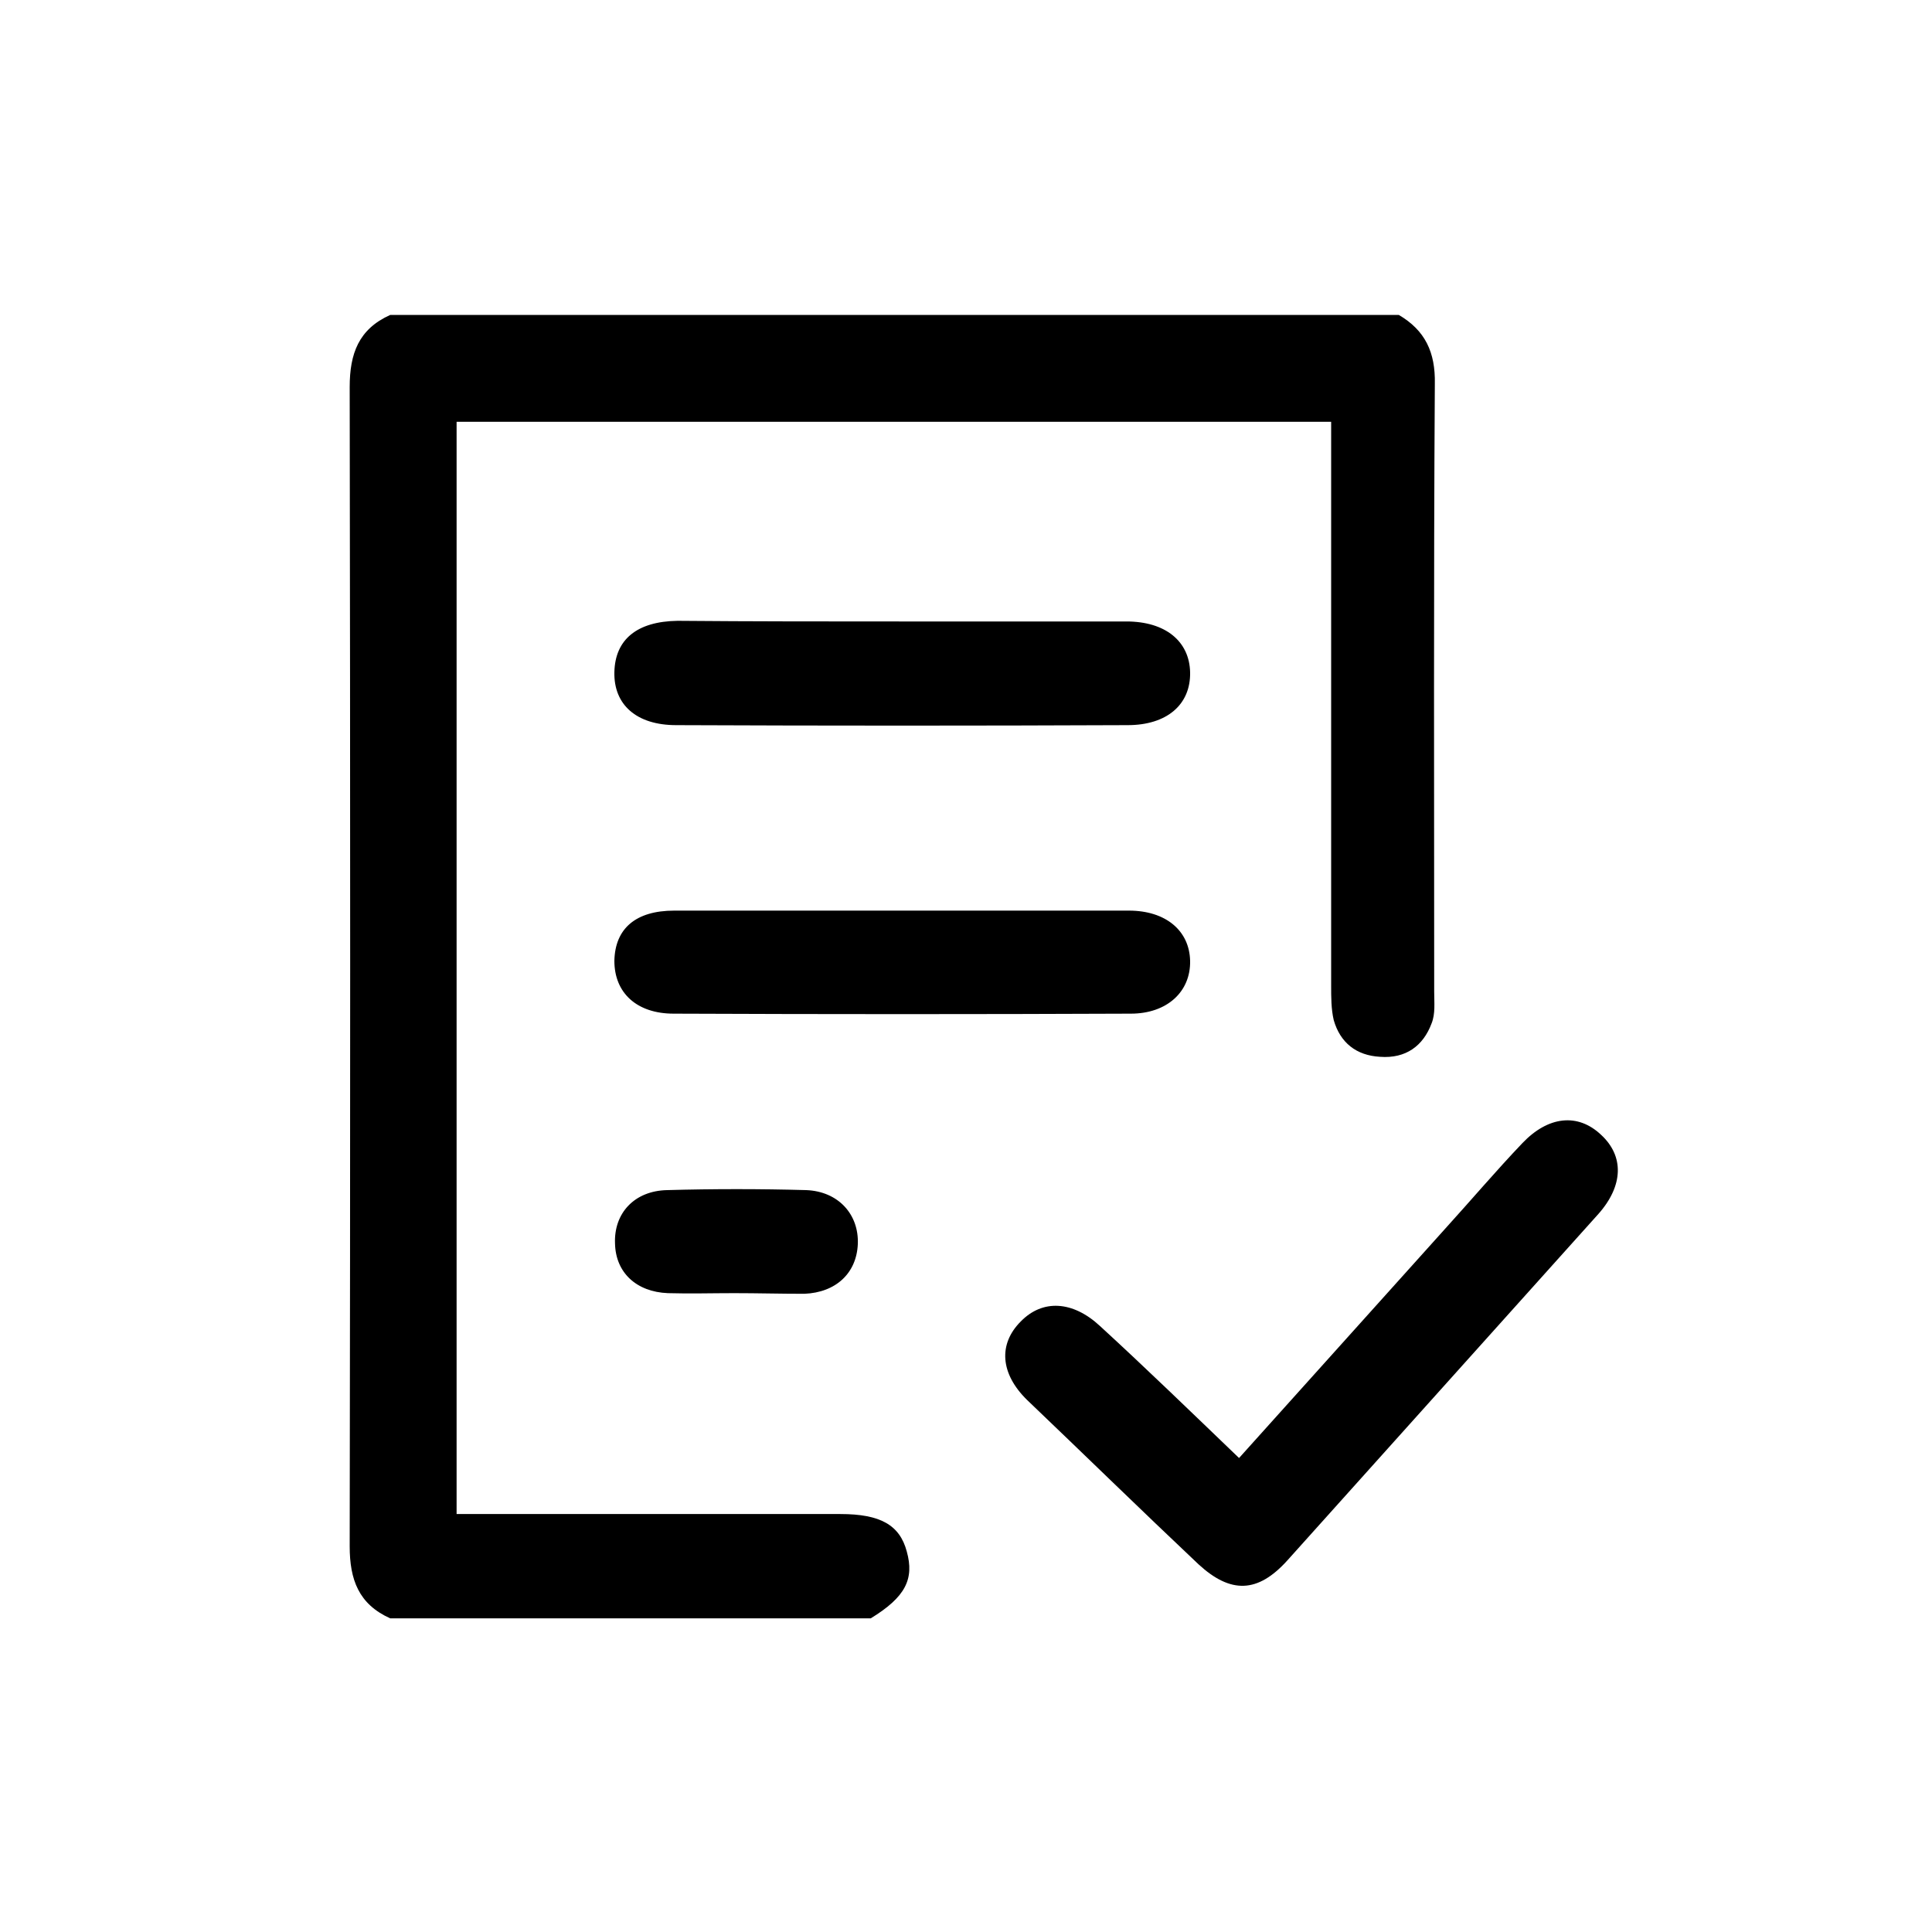
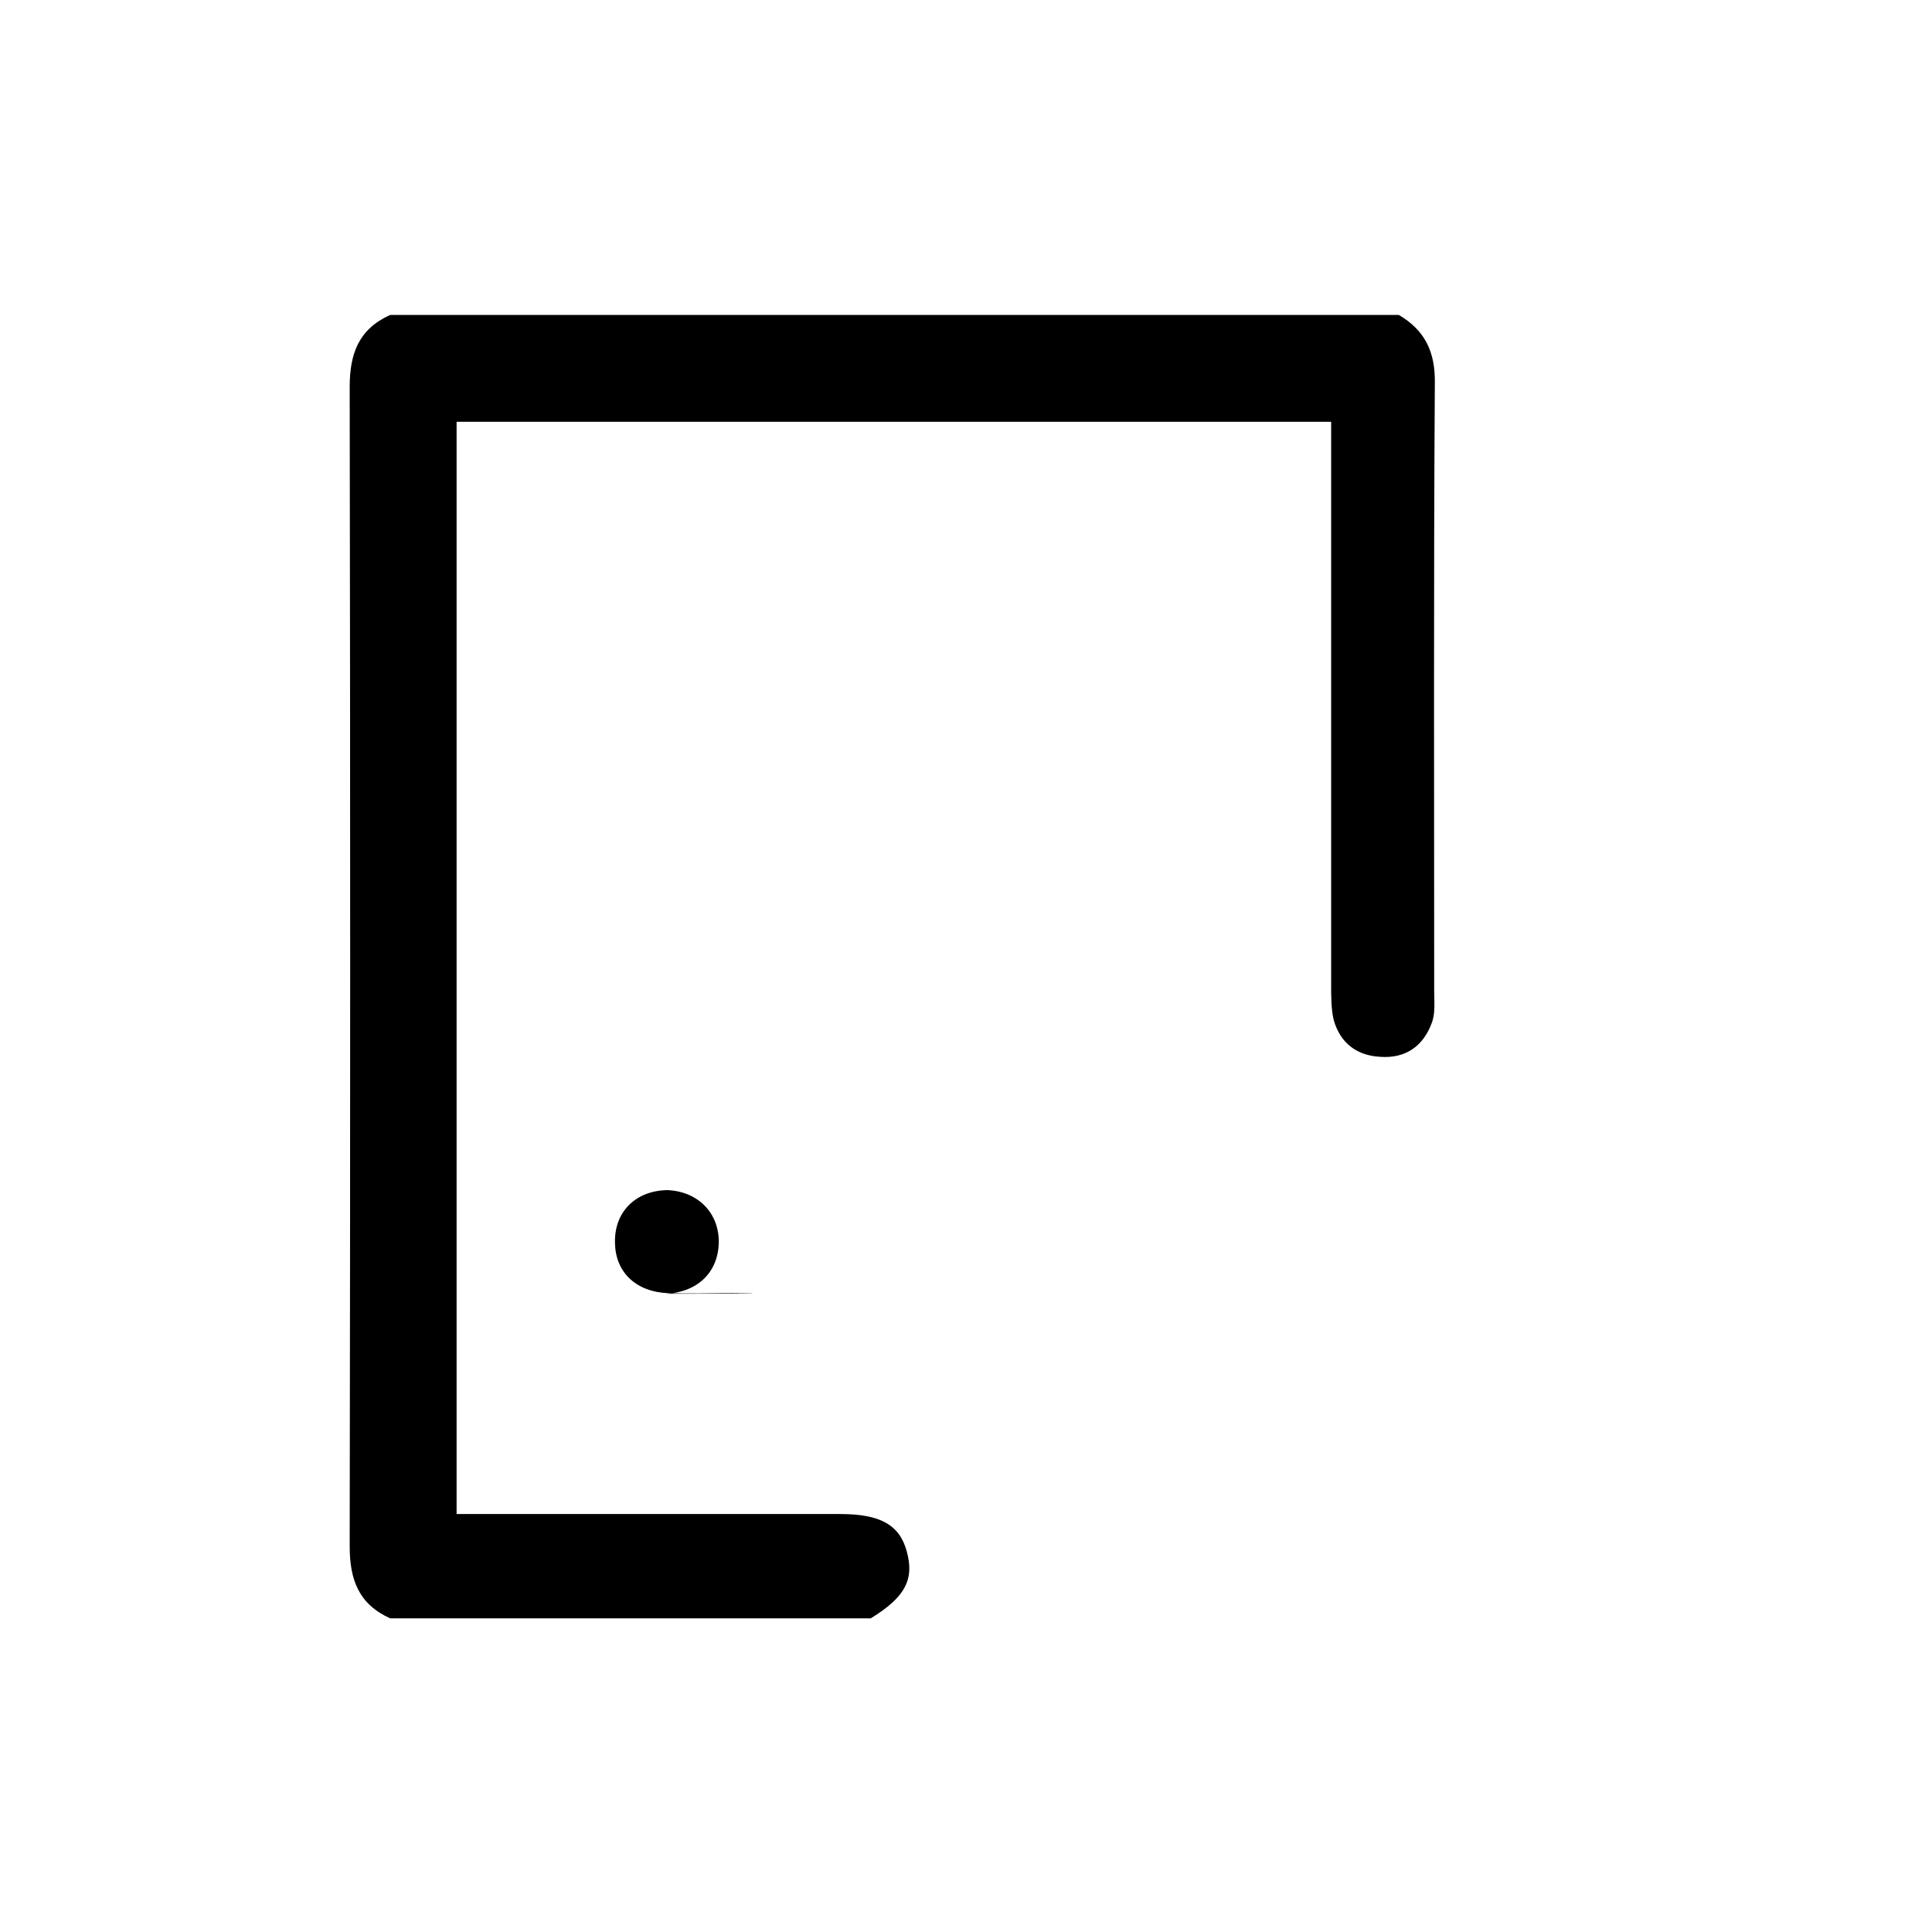
<svg xmlns="http://www.w3.org/2000/svg" id="Layer_1" x="0px" y="0px" viewBox="0 0 300 300" style="enable-background:new 0 0 300 300;" xml:space="preserve">
  <g id="JxRsYG_00000064317067267635293270000004238388716878646425_">
    <g>
      <path d="M217.2,48.9c4.1,2.4,5.7,5.8,5.6,10.7c-0.2,31.5-0.1,62.9-0.1,94.4c0,1.7,0.2,3.4-0.4,4.9c-1.3,3.5-4,5.5-8,5.2   c-3.7-0.2-6.2-2.2-7.2-5.7c-0.4-1.7-0.4-3.6-0.4-5.3c0-27.4,0-54.8,0-82.2c0-1.7,0-3.5,0-5.4c-45.6,0-90.5,0-135.8,0   c0,56.5,0,112.8,0,169.6c1.7,0,3.2,0,4.8,0c18.2,0,36.6,0,54.8,0c6.2,0,9.2,1.7,10.3,5.8c1.2,4.3-0.2,7.1-5.6,10.4   c-24.9,0-49.7,0-74.6,0c-4.9-2.2-6.3-6-6.3-11.2c0.1-60,0.1-120,0-180c0-5.2,1.4-9,6.3-11.2C112.9,48.9,165,48.9,217.2,48.9z" />
-       <path d="M192.4,226.4c10.8-12,21.4-23.8,32-35.6c4-4.4,7.9-9,12-13.3c4-4.2,8.6-4.7,12.2-1.3c3.6,3.3,3.5,7.9-0.4,12.3   c-16.1,17.9-32.2,35.9-48.3,53.8c-4.6,5.1-8.8,5.2-13.8,0.6c-8.9-8.4-17.7-17-26.6-25.5c-4.2-4.1-4.5-8.7-1-12.2   c3.4-3.5,8.1-3.2,12.3,0.7C178,212.5,185,219.3,192.4,226.4z" />
-       <path d="M139.8,96.5c11.7,0,23.3,0,35.1,0c6.1,0,9.8,3.1,9.9,7.9c0.1,5-3.6,8.2-9.7,8.2c-23.3,0.1-46.7,0.1-70.1,0   c-6.2,0-9.7-3.2-9.6-8.2c0.1-5.1,3.5-7.9,9.8-8C116.8,96.5,128.3,96.5,139.8,96.5z" />
-       <path d="M139.8,141.4c11.8,0,23.7,0,35.5,0c5.7,0,9.4,3.1,9.5,7.8c0.1,4.8-3.6,8.2-9.2,8.2c-23.7,0.1-47.3,0.1-71,0   c-5.7,0-9.2-3.2-9.2-8.2c0.1-5,3.3-7.8,9.3-7.8C116.5,141.4,128.1,141.4,139.8,141.4z" />
-       <path d="M114,200.8c-3.4,0-6.9,0.1-10.3,0c-4.9-0.2-8.1-3.2-8.2-7.7c-0.2-4.7,3-8.2,8.1-8.3c7.2-0.2,14.4-0.2,21.6,0   c5,0.2,8.2,3.8,8,8.4c-0.2,4.5-3.4,7.5-8.3,7.7C121.1,200.9,117.6,200.8,114,200.8z" />
+       <path d="M114,200.8c-3.4,0-6.9,0.1-10.3,0c-4.9-0.2-8.1-3.2-8.2-7.7c-0.2-4.7,3-8.2,8.1-8.3c5,0.2,8.2,3.8,8,8.4c-0.2,4.5-3.4,7.5-8.3,7.7C121.1,200.9,117.6,200.8,114,200.8z" />
    </g>
  </g>
</svg>